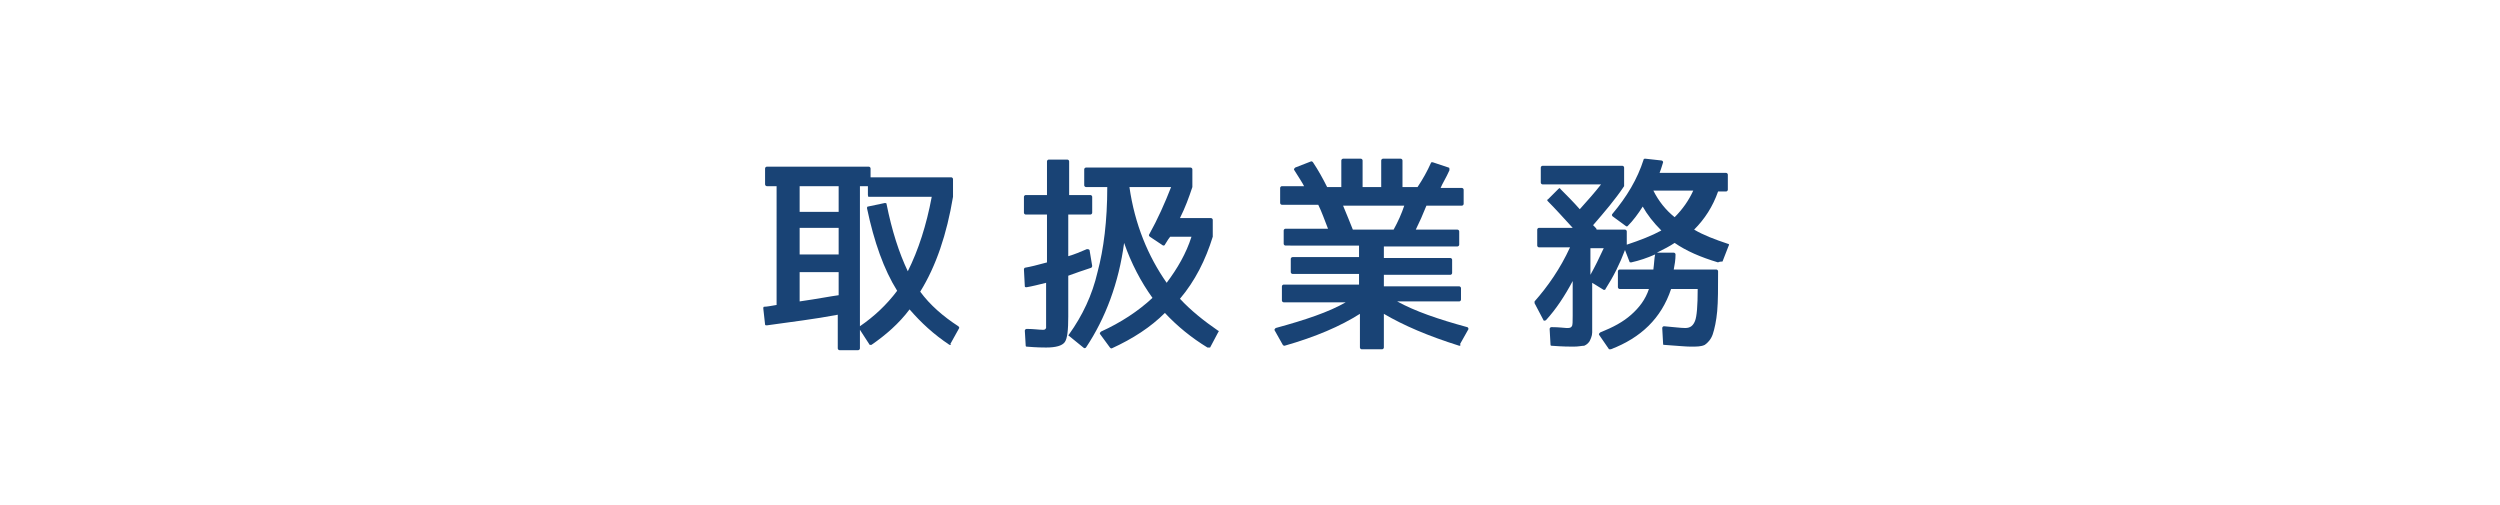
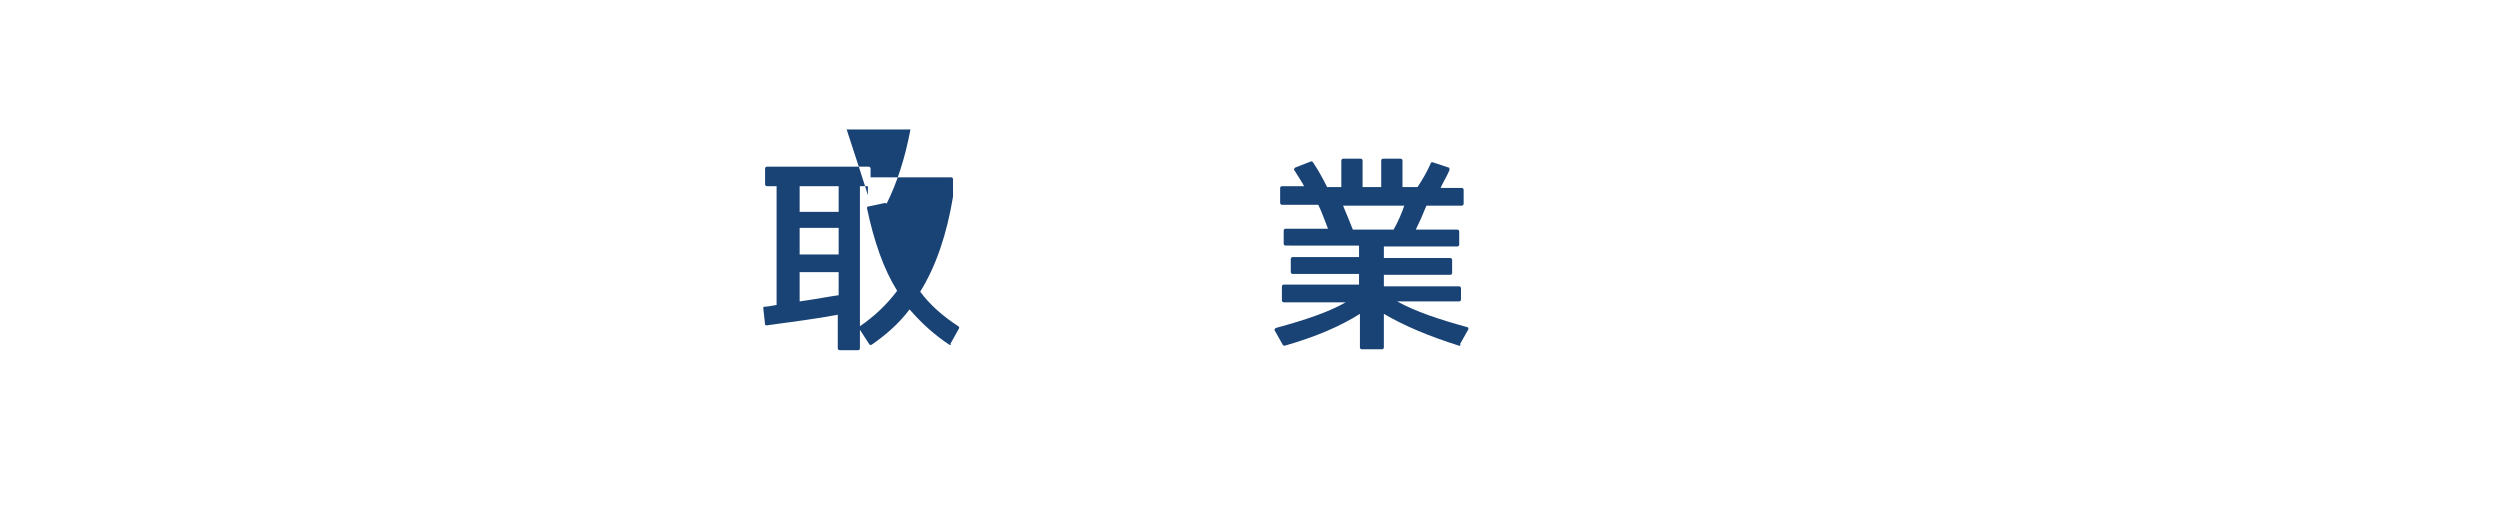
<svg xmlns="http://www.w3.org/2000/svg" version="1.1" id="レイヤー_1" x="0px" y="0px" viewBox="0 0 282 57" style="enable-background:new 0 0 282 57;" xml:space="preserve">
  <style type="text/css">
	.st0{fill:#194375;}
</style>
  <g>
-     <path class="st0" d="M107.1,38.9c-1.8-1.2-3.2-2.5-4.5-4c-1.2,1.6-2.7,2.9-4.3,4c-0.1,0-0.2,0-0.2,0L97,37.2v2.1   c0,0.1-0.1,0.2-0.2,0.2h-2.1c-0.1,0-0.2-0.1-0.2-0.2v-3.8c-2.6,0.5-5.2,0.8-8,1.2c-0.1,0-0.2,0-0.2-0.1l-0.2-1.8   c0-0.1,0-0.2,0.1-0.2c0.3,0,0.8-0.1,1.4-0.2V21h-1.1c-0.1,0-0.2-0.1-0.2-0.2V19c0-0.1,0.1-0.2,0.2-0.2H98c0.1,0,0.2,0.1,0.2,0.2v1   h9.1c0.1,0,0.2,0.1,0.2,0.2v2c-0.7,4.2-1.9,7.8-3.7,10.7c1.1,1.5,2.6,2.8,4.3,3.9c0.1,0.1,0.1,0.1,0.1,0.2l-1,1.8   C107.4,38.9,107.2,38.9,107.1,38.9z M90.2,21v2.9h4.4V21H90.2z M90.2,25.7v3h4.4v-3H90.2z M90.2,34c2.1-0.3,3.6-0.6,4.4-0.7v-2.6   h-4.4V34z M97.9,22v-1H97v15.8c1.6-1.1,3-2.4,4.2-4c-1.5-2.4-2.6-5.5-3.4-9.3c0-0.1,0-0.2,0.1-0.2l1.9-0.4c0.1,0,0.2,0,0.2,0.1   c0.6,3,1.4,5.5,2.4,7.6c1.2-2.4,2.1-5.2,2.7-8.4h-7.2C98,22.2,97.9,22.1,97.9,22z" />
-     <path class="st0" d="M123.1,30.2c-0.9,0.3-1.8,0.6-2.6,0.9v4.6c0,1.5-0.1,2.5-0.4,2.9s-1,0.6-2.1,0.6c-0.3,0-1,0-2.2-0.1   c-0.1,0-0.1-0.1-0.1-0.1l-0.1-1.7c0-0.1,0.1-0.2,0.2-0.2c0.8,0,1.4,0.1,1.8,0.1c0.2,0,0.3,0,0.4-0.2c0-0.1,0-0.5,0-1.1v-4   c-0.8,0.2-1.6,0.4-2.2,0.5c-0.1,0-0.2,0-0.2-0.1l-0.1-1.9c0-0.1,0-0.1,0.1-0.2c0.6-0.1,1.4-0.3,2.5-0.6v-5.4h-2.4   c-0.1,0-0.2-0.1-0.2-0.2v-1.8c0-0.1,0.1-0.2,0.2-0.2h2.4v-3.8c0-0.1,0.1-0.2,0.2-0.2h2.1c0.1,0,0.2,0.1,0.2,0.2V22h2.4   c0.1,0,0.2,0.1,0.2,0.2V24c0,0.1-0.1,0.2-0.2,0.2h-2.5v4.7c0.7-0.2,1.4-0.5,2.1-0.8c0.1,0,0.2,0,0.3,0.1l0.3,1.8   C123.2,30.1,123.1,30.2,123.1,30.2z M136.2,39.2c-1.8-1.1-3.4-2.4-4.8-3.9c-1.6,1.6-3.6,2.9-6,4c-0.1,0-0.1,0-0.2-0.1l-1.1-1.5   c-0.1-0.1,0-0.2,0.1-0.3c2.2-1,4.2-2.3,5.8-3.8c-1.3-1.8-2.4-3.9-3.2-6.2c-0.6,4.5-2.1,8.5-4.3,11.8c-0.1,0.1-0.2,0.1-0.3,0   l-1.6-1.3c-0.1,0-0.1-0.1,0-0.2c1.5-2.1,2.6-4.4,3.2-7c0.7-2.6,1.1-5.8,1.1-9.6h-2.4c-0.1,0-0.2-0.1-0.2-0.2v-1.8   c0-0.1,0.1-0.2,0.2-0.2h11.8c0.1,0,0.2,0.1,0.2,0.2v2c-0.4,1.2-0.8,2.3-1.4,3.5h3.5c0.1,0,0.2,0.1,0.2,0.2v1.9c-0.8,2.6-2,5-3.7,7   c1.2,1.3,2.7,2.5,4.3,3.6c0.1,0,0.1,0.1,0,0.2l-0.9,1.7C136.4,39.2,136.3,39.2,136.2,39.2z M131.4,27.6c0,0.1-0.2,0.1-0.2,0.1   l-1.5-1c-0.1-0.1-0.1-0.1-0.1-0.2c1-1.8,1.8-3.6,2.5-5.4h-4.7c0.6,4.2,2.1,7.8,4.2,10.8c1.2-1.6,2.2-3.3,2.8-5.2H132   C131.9,26.8,131.7,27.1,131.4,27.6z" />
+     <path class="st0" d="M107.1,38.9c-1.8-1.2-3.2-2.5-4.5-4c-1.2,1.6-2.7,2.9-4.3,4c-0.1,0-0.2,0-0.2,0L97,37.2v2.1   c0,0.1-0.1,0.2-0.2,0.2h-2.1c-0.1,0-0.2-0.1-0.2-0.2v-3.8c-2.6,0.5-5.2,0.8-8,1.2c-0.1,0-0.2,0-0.2-0.1l-0.2-1.8   c0-0.1,0-0.2,0.1-0.2c0.3,0,0.8-0.1,1.4-0.2V21h-1.1c-0.1,0-0.2-0.1-0.2-0.2V19c0-0.1,0.1-0.2,0.2-0.2H98c0.1,0,0.2,0.1,0.2,0.2v1   h9.1c0.1,0,0.2,0.1,0.2,0.2v2c-0.7,4.2-1.9,7.8-3.7,10.7c1.1,1.5,2.6,2.8,4.3,3.9c0.1,0.1,0.1,0.1,0.1,0.2l-1,1.8   C107.4,38.9,107.2,38.9,107.1,38.9z M90.2,21v2.9h4.4V21H90.2z M90.2,25.7v3h4.4v-3H90.2z M90.2,34c2.1-0.3,3.6-0.6,4.4-0.7v-2.6   h-4.4V34z M97.9,22v-1H97v15.8c1.6-1.1,3-2.4,4.2-4c-1.5-2.4-2.6-5.5-3.4-9.3c0-0.1,0-0.2,0.1-0.2l1.9-0.4c0.1,0,0.2,0,0.2,0.1   c1.2-2.4,2.1-5.2,2.7-8.4h-7.2C98,22.2,97.9,22.1,97.9,22z" />
    <path class="st0" d="M164.6,39c-3.5-1.1-6.3-2.3-8.5-3.6v3.8c0,0.1-0.1,0.2-0.2,0.2h-2.3c-0.1,0-0.2-0.1-0.2-0.2v-3.8   c-2.2,1.4-5,2.6-8.5,3.6c-0.1,0-0.1,0-0.2-0.1l-0.9-1.6c-0.1-0.1,0-0.2,0.1-0.3c3.3-0.9,6-1.8,7.9-2.9h-7c-0.1,0-0.2-0.1-0.2-0.2   v-1.6c0-0.1,0.1-0.2,0.2-0.2h8.5v-1.2h-7.5c-0.1,0-0.2-0.1-0.2-0.2v-1.5c0-0.1,0.1-0.2,0.2-0.2h7.5v-1.3H145   c-0.1,0-0.2-0.1-0.2-0.2V26c0-0.1,0.1-0.2,0.2-0.2h4.8c-0.4-1-0.7-1.9-1.1-2.7h-4.1c-0.1,0-0.2-0.1-0.2-0.2v-1.7   c0-0.1,0.1-0.2,0.2-0.2h2.5c-0.2-0.4-0.6-1-1.1-1.8c-0.1-0.1,0-0.2,0.1-0.3l1.8-0.7c0.1,0,0.1,0,0.2,0.1c0.6,0.9,1.1,1.8,1.6,2.8   h1.6v-3c0-0.1,0.1-0.2,0.2-0.2h2c0.1,0,0.2,0.1,0.2,0.2v3h2.1v-3c0-0.1,0.1-0.2,0.2-0.2h2c0.1,0,0.2,0.1,0.2,0.2v3h1.7   c0.6-0.9,1.1-1.8,1.5-2.7c0-0.1,0.1-0.1,0.2-0.1l1.8,0.6c0.1,0,0.1,0.1,0.1,0.3c-0.4,0.9-0.8,1.5-1,2h2.4c0.1,0,0.2,0.1,0.2,0.2V23   c0,0.1-0.1,0.2-0.2,0.2h-4c-0.4,1-0.8,1.9-1.2,2.7h4.7c0.1,0,0.2,0.1,0.2,0.2v1.5c0,0.1-0.1,0.2-0.2,0.2h-8.3v1.3h7.5   c0.1,0,0.2,0.1,0.2,0.2v1.5c0,0.1-0.1,0.2-0.2,0.2h-7.5v1.3h8.5c0.1,0,0.2,0.1,0.2,0.2v1.3c0,0.1-0.1,0.2-0.2,0.2h-7   c2,1.1,4.6,2,7.9,2.9c0.1,0,0.2,0.2,0.1,0.3l-0.9,1.6C164.8,39,164.7,39,164.6,39z M152.6,25.9h4.6c0.5-0.9,0.9-1.8,1.2-2.7h-6.9   C151.9,24.2,152.3,25.1,152.6,25.9z" />
-     <path class="st0" d="M193.8,29.6c-2-0.6-3.6-1.3-4.9-2.2c-0.6,0.4-1.2,0.7-2,1.1h1.9c0.1,0,0.2,0.1,0.2,0.2c0,0.6-0.1,1.2-0.2,1.7   h4.8c0.1,0,0.2,0.1,0.2,0.2c0,1.9,0,3.4-0.1,4.5c-0.1,1.1-0.3,2-0.5,2.6s-0.6,1-0.9,1.2c-0.4,0.2-0.9,0.2-1.6,0.2   c-0.5,0-1.6-0.1-3-0.2c-0.1,0-0.1,0-0.1-0.1l-0.1-1.8c0-0.1,0.1-0.2,0.2-0.2c1.2,0.1,1.9,0.2,2.4,0.2c0.6,0,0.9-0.3,1.1-0.8   c0.2-0.5,0.3-1.7,0.3-3.6h-3c-1.1,3.3-3.4,5.5-6.8,6.8c-0.1,0-0.1,0-0.2,0l-1.1-1.6c-0.1-0.1,0-0.2,0.1-0.3c1.5-0.6,2.6-1.2,3.5-2   s1.6-1.7,2-2.9h-3.3c-0.1,0-0.2-0.1-0.2-0.2v-1.8c0-0.1,0.1-0.2,0.2-0.2h3.8c0.1-0.7,0.1-1.3,0.2-1.7c-0.9,0.4-1.8,0.7-2.7,0.9   c-0.1,0-0.2,0-0.2-0.1l-0.5-1.3c-0.6,1.6-1.3,3-2.2,4.4c0,0.1-0.1,0.1-0.2,0.1l-1.3-0.8v3.7c0,0.9,0,1.5,0,1.9s-0.2,0.8-0.3,1   c-0.2,0.3-0.4,0.4-0.6,0.5c-0.3,0-0.6,0.1-1.2,0.1c-0.4,0-1.2,0-2.5-0.1c-0.1,0-0.1-0.1-0.1-0.1l-0.1-1.8c0-0.1,0.1-0.2,0.2-0.2   c0.9,0,1.5,0.1,1.7,0.1c0.3,0,0.5,0,0.6-0.2c0.1-0.1,0.1-0.5,0.1-1.2v-3.9c-0.9,1.7-1.9,3.2-3,4.4c-0.1,0.1-0.3,0.1-0.3,0l-1-1.9   c0,0,0-0.1,0-0.2c1.5-1.7,2.9-3.7,4-6.1h-3.5c-0.1,0-0.2-0.1-0.2-0.2v-1.8c0-0.1,0.1-0.2,0.2-0.2h3.8c-1.1-1.2-2-2.2-2.8-3   c-0.1-0.1-0.1-0.2,0-0.2l1.2-1.2c0.1-0.1,0.2-0.1,0.2,0c0.7,0.7,1.5,1.5,2.2,2.3c0.9-1,1.7-1.9,2.4-2.8H174c-0.1,0-0.2-0.1-0.2-0.2   v-1.7c0-0.1,0.1-0.2,0.2-0.2h9c0.1,0,0.2,0.1,0.2,0.2v2V21c-1,1.5-2.2,2.9-3.5,4.4l0.2,0.2c0.1,0.1,0.2,0.2,0.2,0.3h3.2   c0.1,0,0.2,0.1,0.2,0.2v1.5c1.5-0.5,2.8-1,3.9-1.6c-0.9-0.9-1.6-1.8-2.1-2.7c-0.5,0.8-1.1,1.6-1.7,2.2c0,0-0.1,0.1-0.2,0l-1.5-1.1   c-0.1-0.1-0.1-0.2,0-0.3c1.6-1.9,2.8-3.9,3.5-6.1c0-0.1,0.1-0.1,0.2-0.1l1.8,0.2c0.1,0,0.2,0.1,0.2,0.2c-0.1,0.3-0.2,0.7-0.4,1.2   h7.5c0.1,0,0.2,0.1,0.2,0.2v1.7c0,0.1-0.1,0.2-0.2,0.2h-0.9c-0.6,1.7-1.5,3.1-2.7,4.3c1,0.6,2.3,1.1,3.8,1.6c0.1,0,0.2,0.1,0.1,0.2   l-0.7,1.8C193.9,29.5,193.8,29.6,193.8,29.6z M180.9,28h-1.5v3C179.9,30.1,180.4,29.1,180.9,28z M188.9,24.5c0.9-0.9,1.6-1.9,2.1-3   h-4.5C187.1,22.7,187.9,23.7,188.9,24.5z" />
  </g>
</svg>